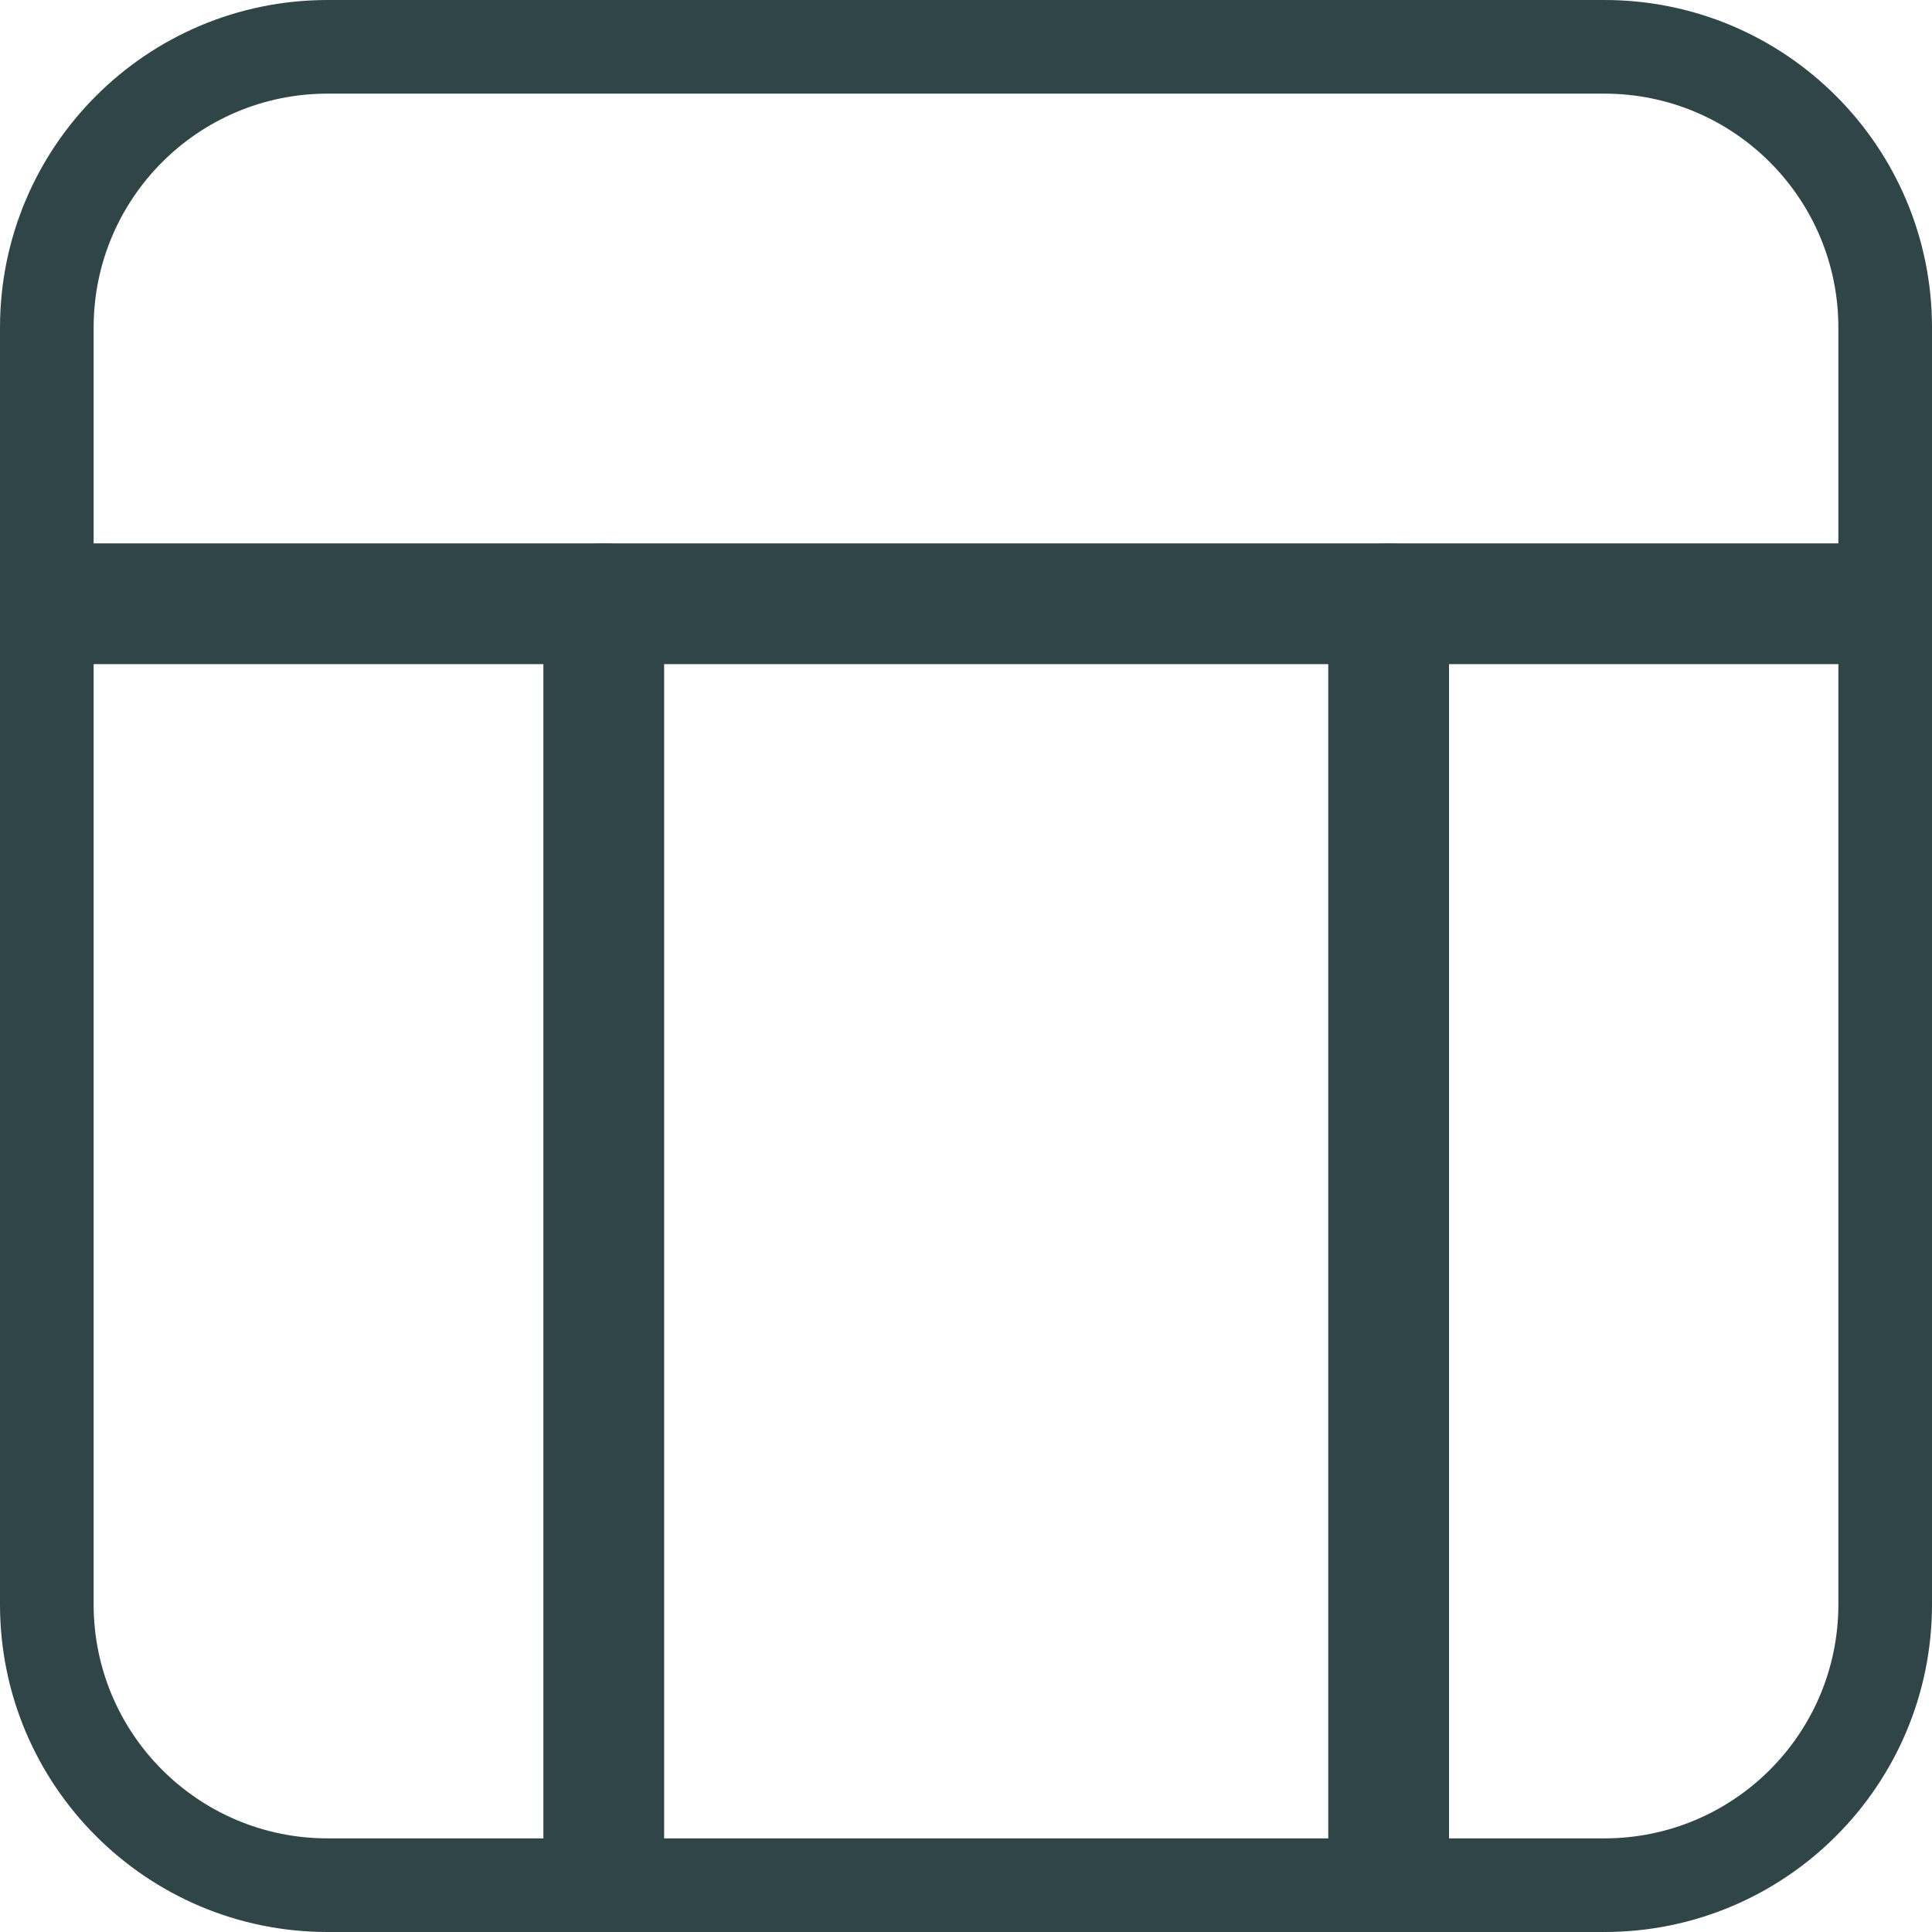
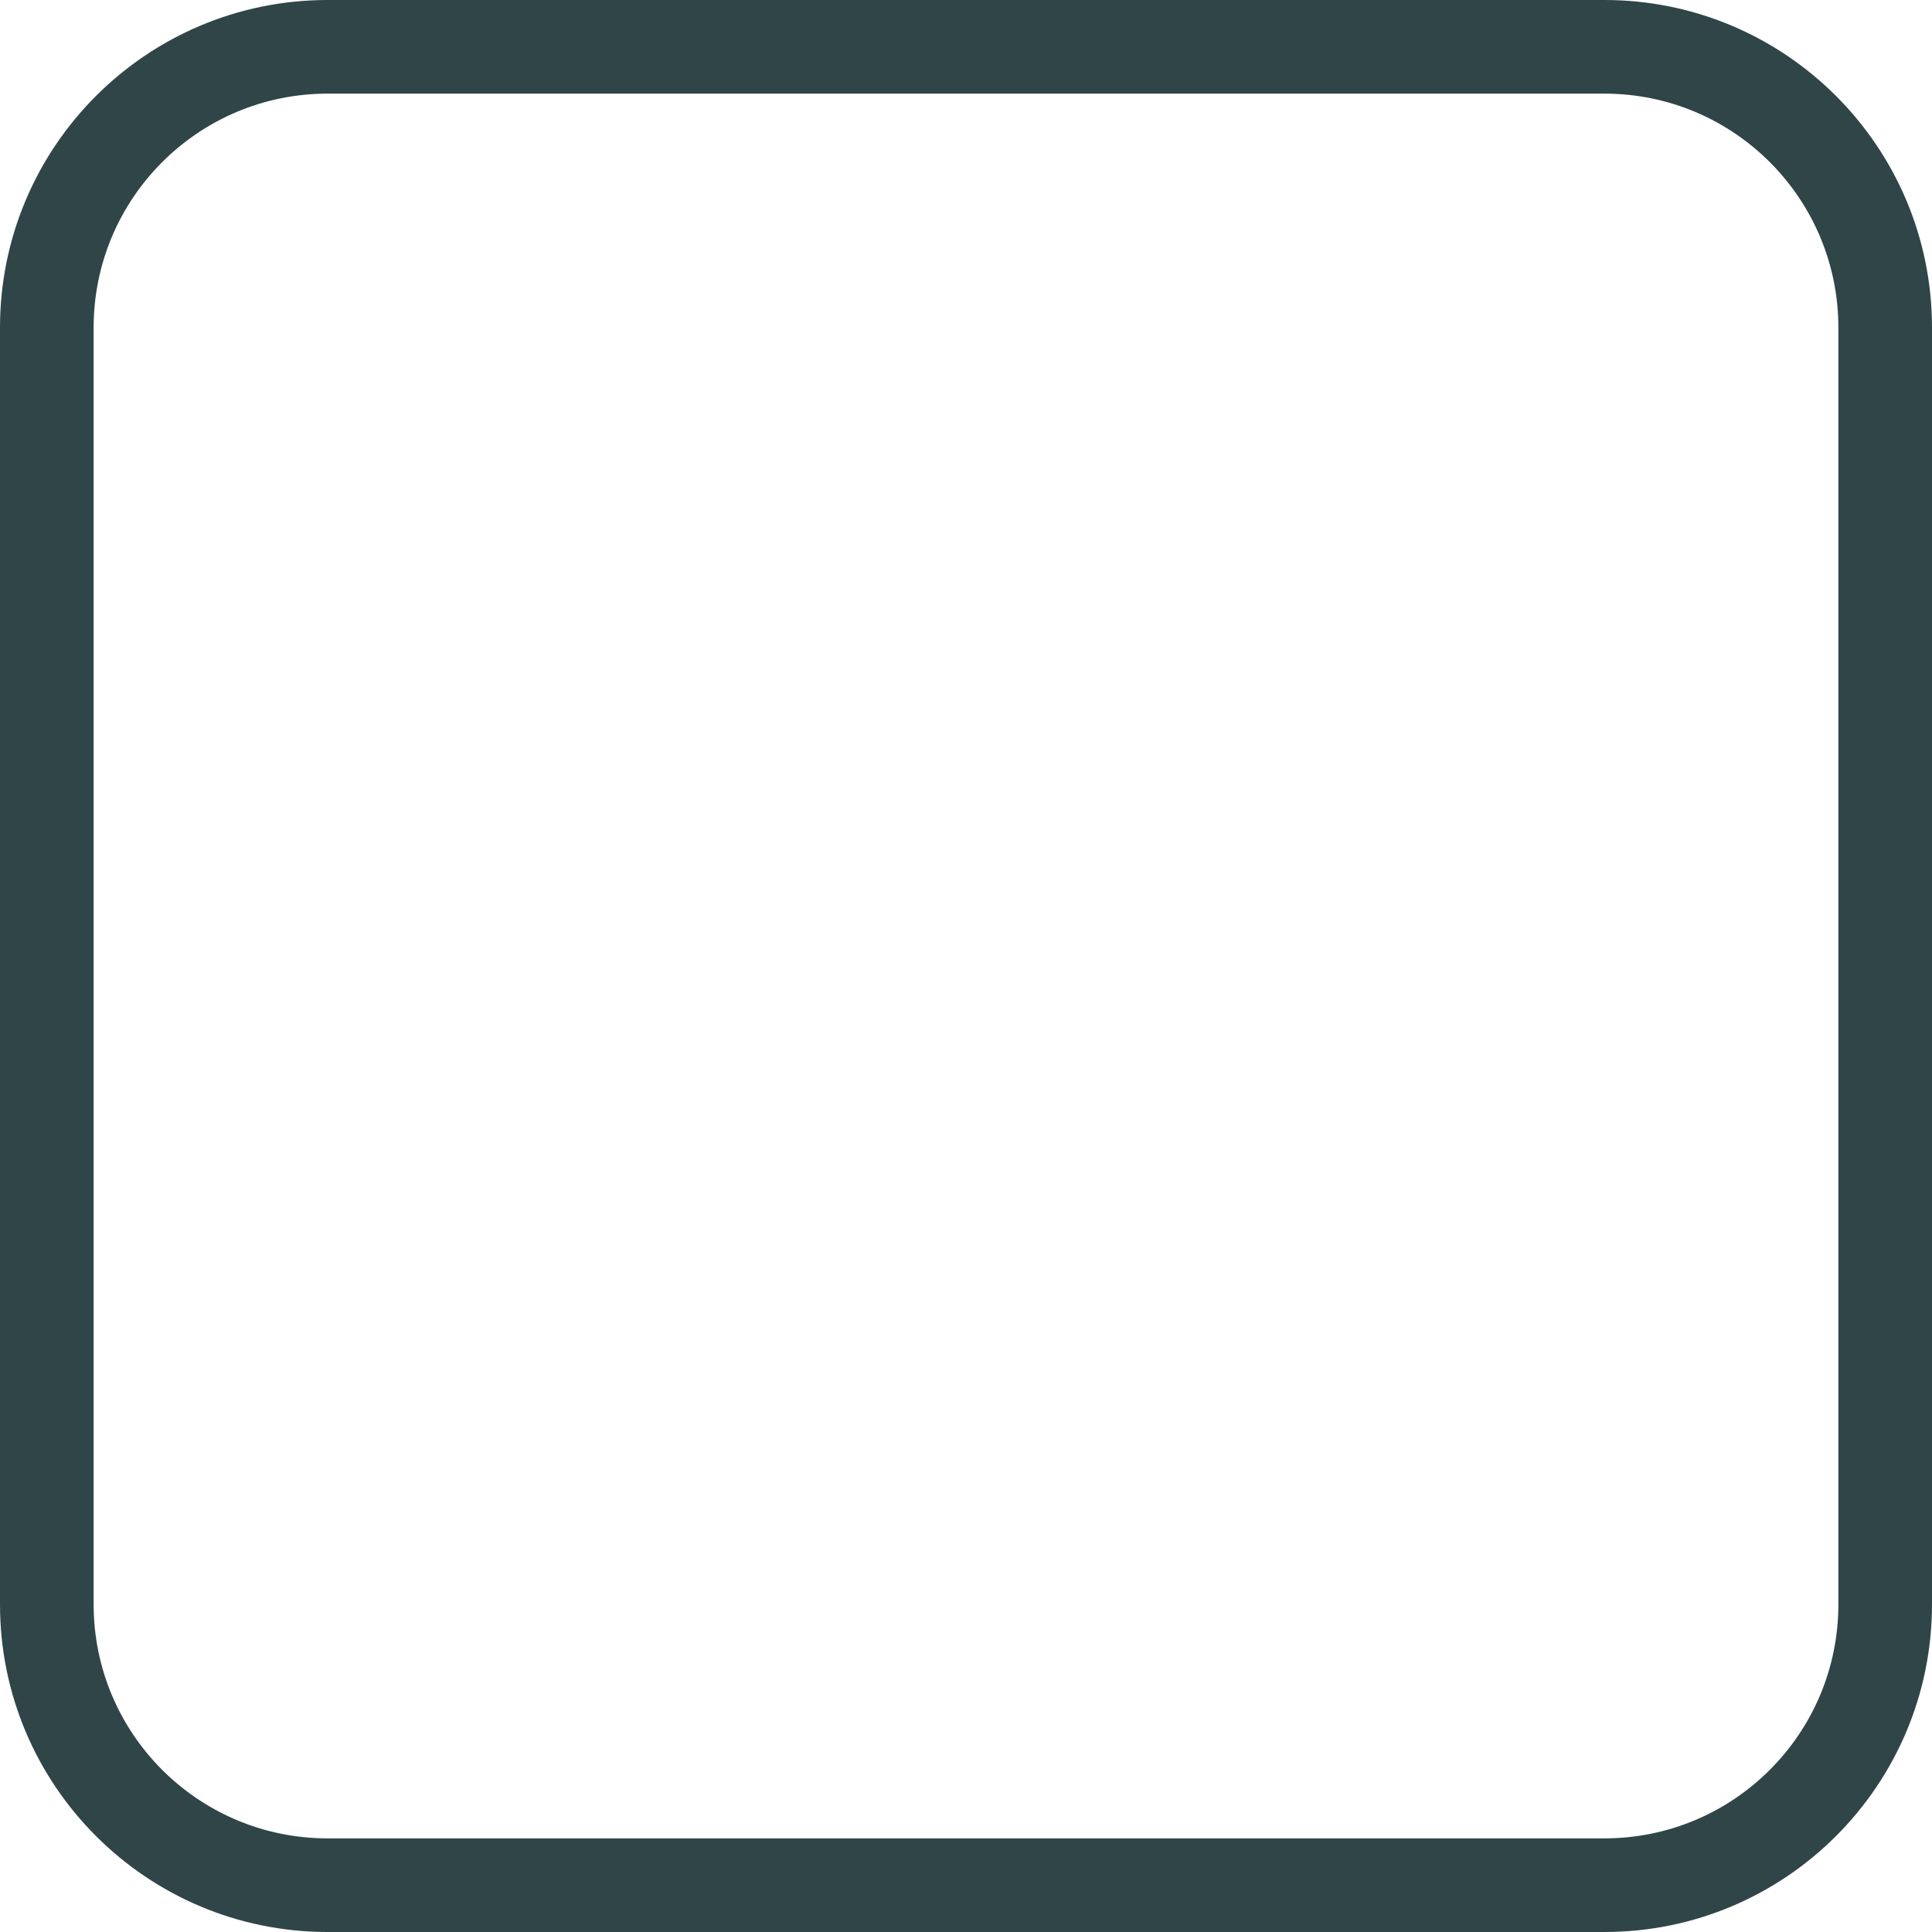
<svg xmlns="http://www.w3.org/2000/svg" width="28px" height="28px" viewBox="0 0 28 28" version="1.1">
  <title>layout6</title>
  <g id="Page-1" stroke="none" stroke-width="1" fill="none" fill-rule="evenodd">
    <g id="Modern-Intro-Copy" transform="translate(-175, -1259)" fill="#304547" fill-rule="nonzero">
      <g id="Group-4" transform="translate(119, 1030)">
        <g id="Group-5" transform="translate(30, 203)">
          <g id="layout6" transform="translate(26, 26)">
            <path d="M23.252,28 L4.748,28 C2.126,28 0,25.874 0,23.252 L0,4.748 C0,2.126 2.126,0 4.748,0 L23.252,0 C25.874,0 28,2.126 28,4.748 L28,23.252 C28,25.874 25.874,28 23.252,28 Z M4.748,1.357 C2.875,1.357 1.357,2.875 1.357,4.748 L1.357,23.252 C1.357,25.125 2.875,26.643 4.748,26.643 L23.252,26.643 C25.125,26.643 26.643,25.125 26.643,23.252 L26.643,4.748 C26.643,2.875 25.125,1.357 23.252,1.357 L4.748,1.357 Z" id="Shape" />
-             <path d="M27.322,9.625 L0.678,9.625 C0.304,9.625 0,9.233 0,8.75 C0,8.267 0.304,7.875 0.678,7.875 L27.322,7.875 C27.696,7.875 28,8.267 28,8.75 C28,9.233 27.696,9.625 27.322,9.625 Z" id="Path" />
-             <path d="M8.75,28 C8.271,27.993 7.884,27.69 7.875,27.315 L7.875,8.56 C7.875,8.181 8.267,7.875 8.75,7.875 C9.233,7.875 9.625,8.181 9.625,8.56 L9.625,27.315 C9.625,27.694 9.233,28 8.75,28 Z" id="Path" />
-             <path d="M20.125,28 C19.642,28 19.25,27.694 19.25,27.315 L19.25,8.56 C19.25,8.181 19.642,7.875 20.125,7.875 C20.608,7.875 21,8.181 21,8.56 L21,27.315 C20.991,27.69 20.604,27.993 20.125,28 Z" id="Path" />
          </g>
        </g>
      </g>
    </g>
  </g>
</svg>